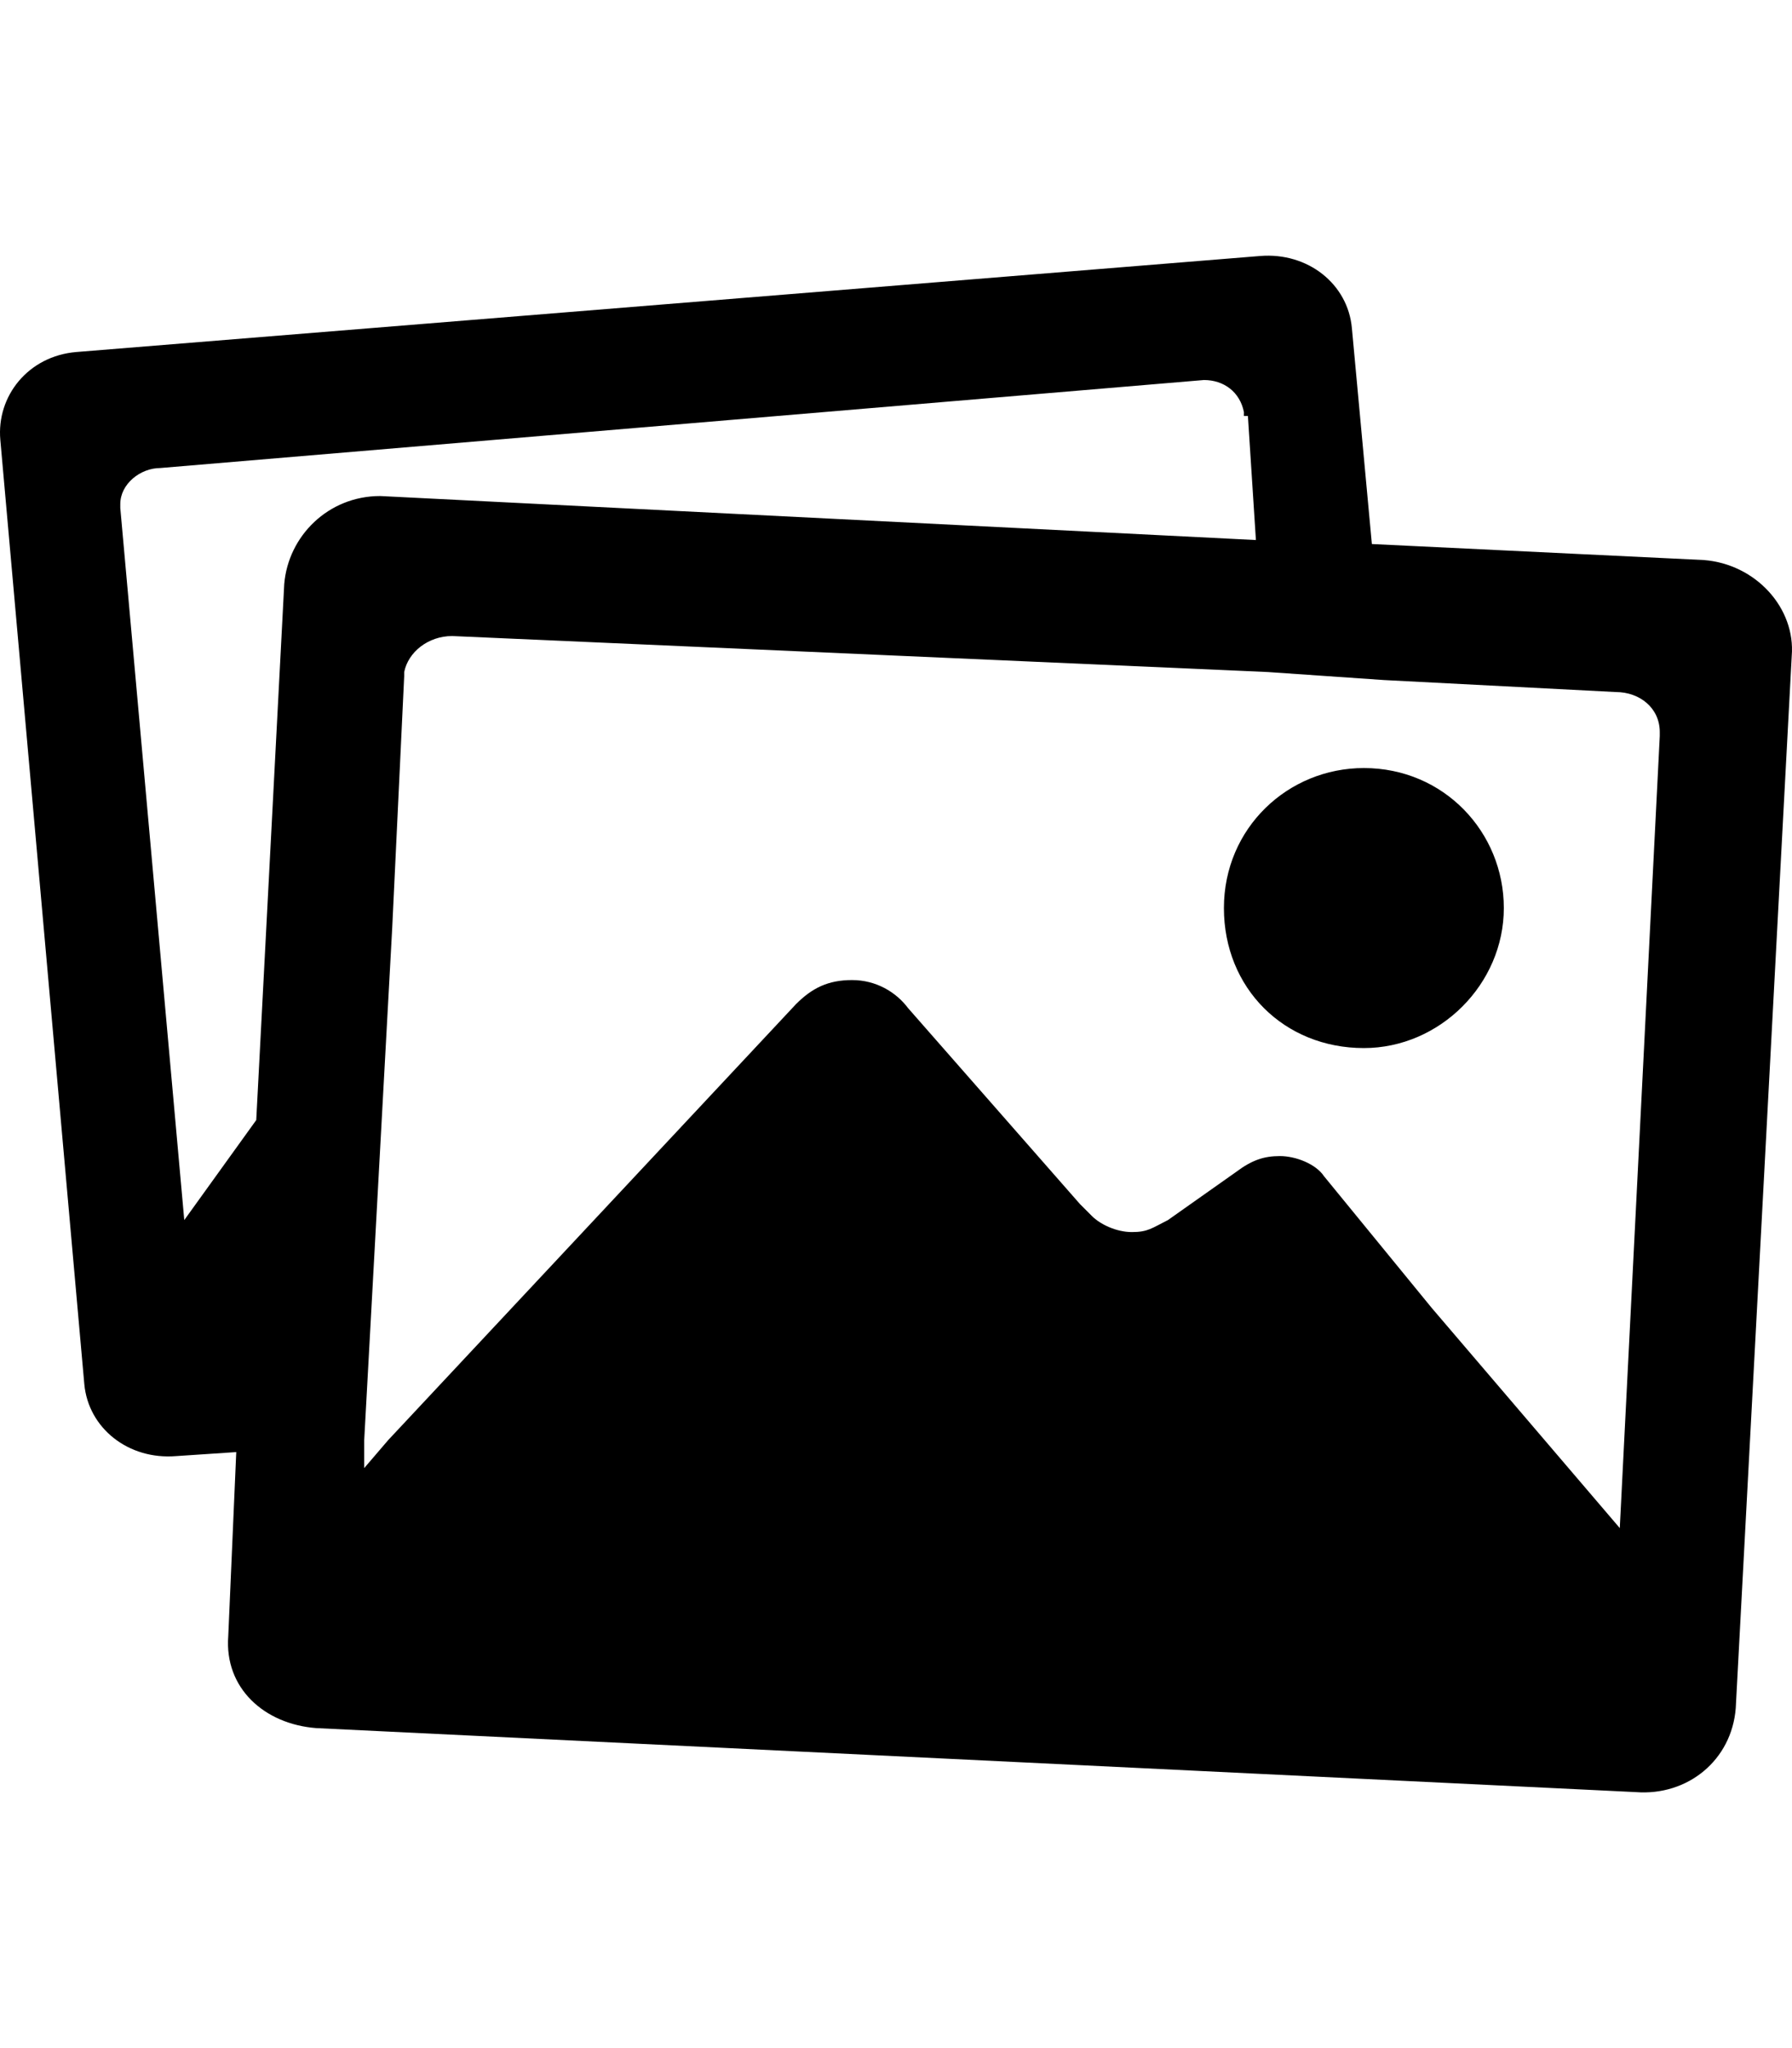
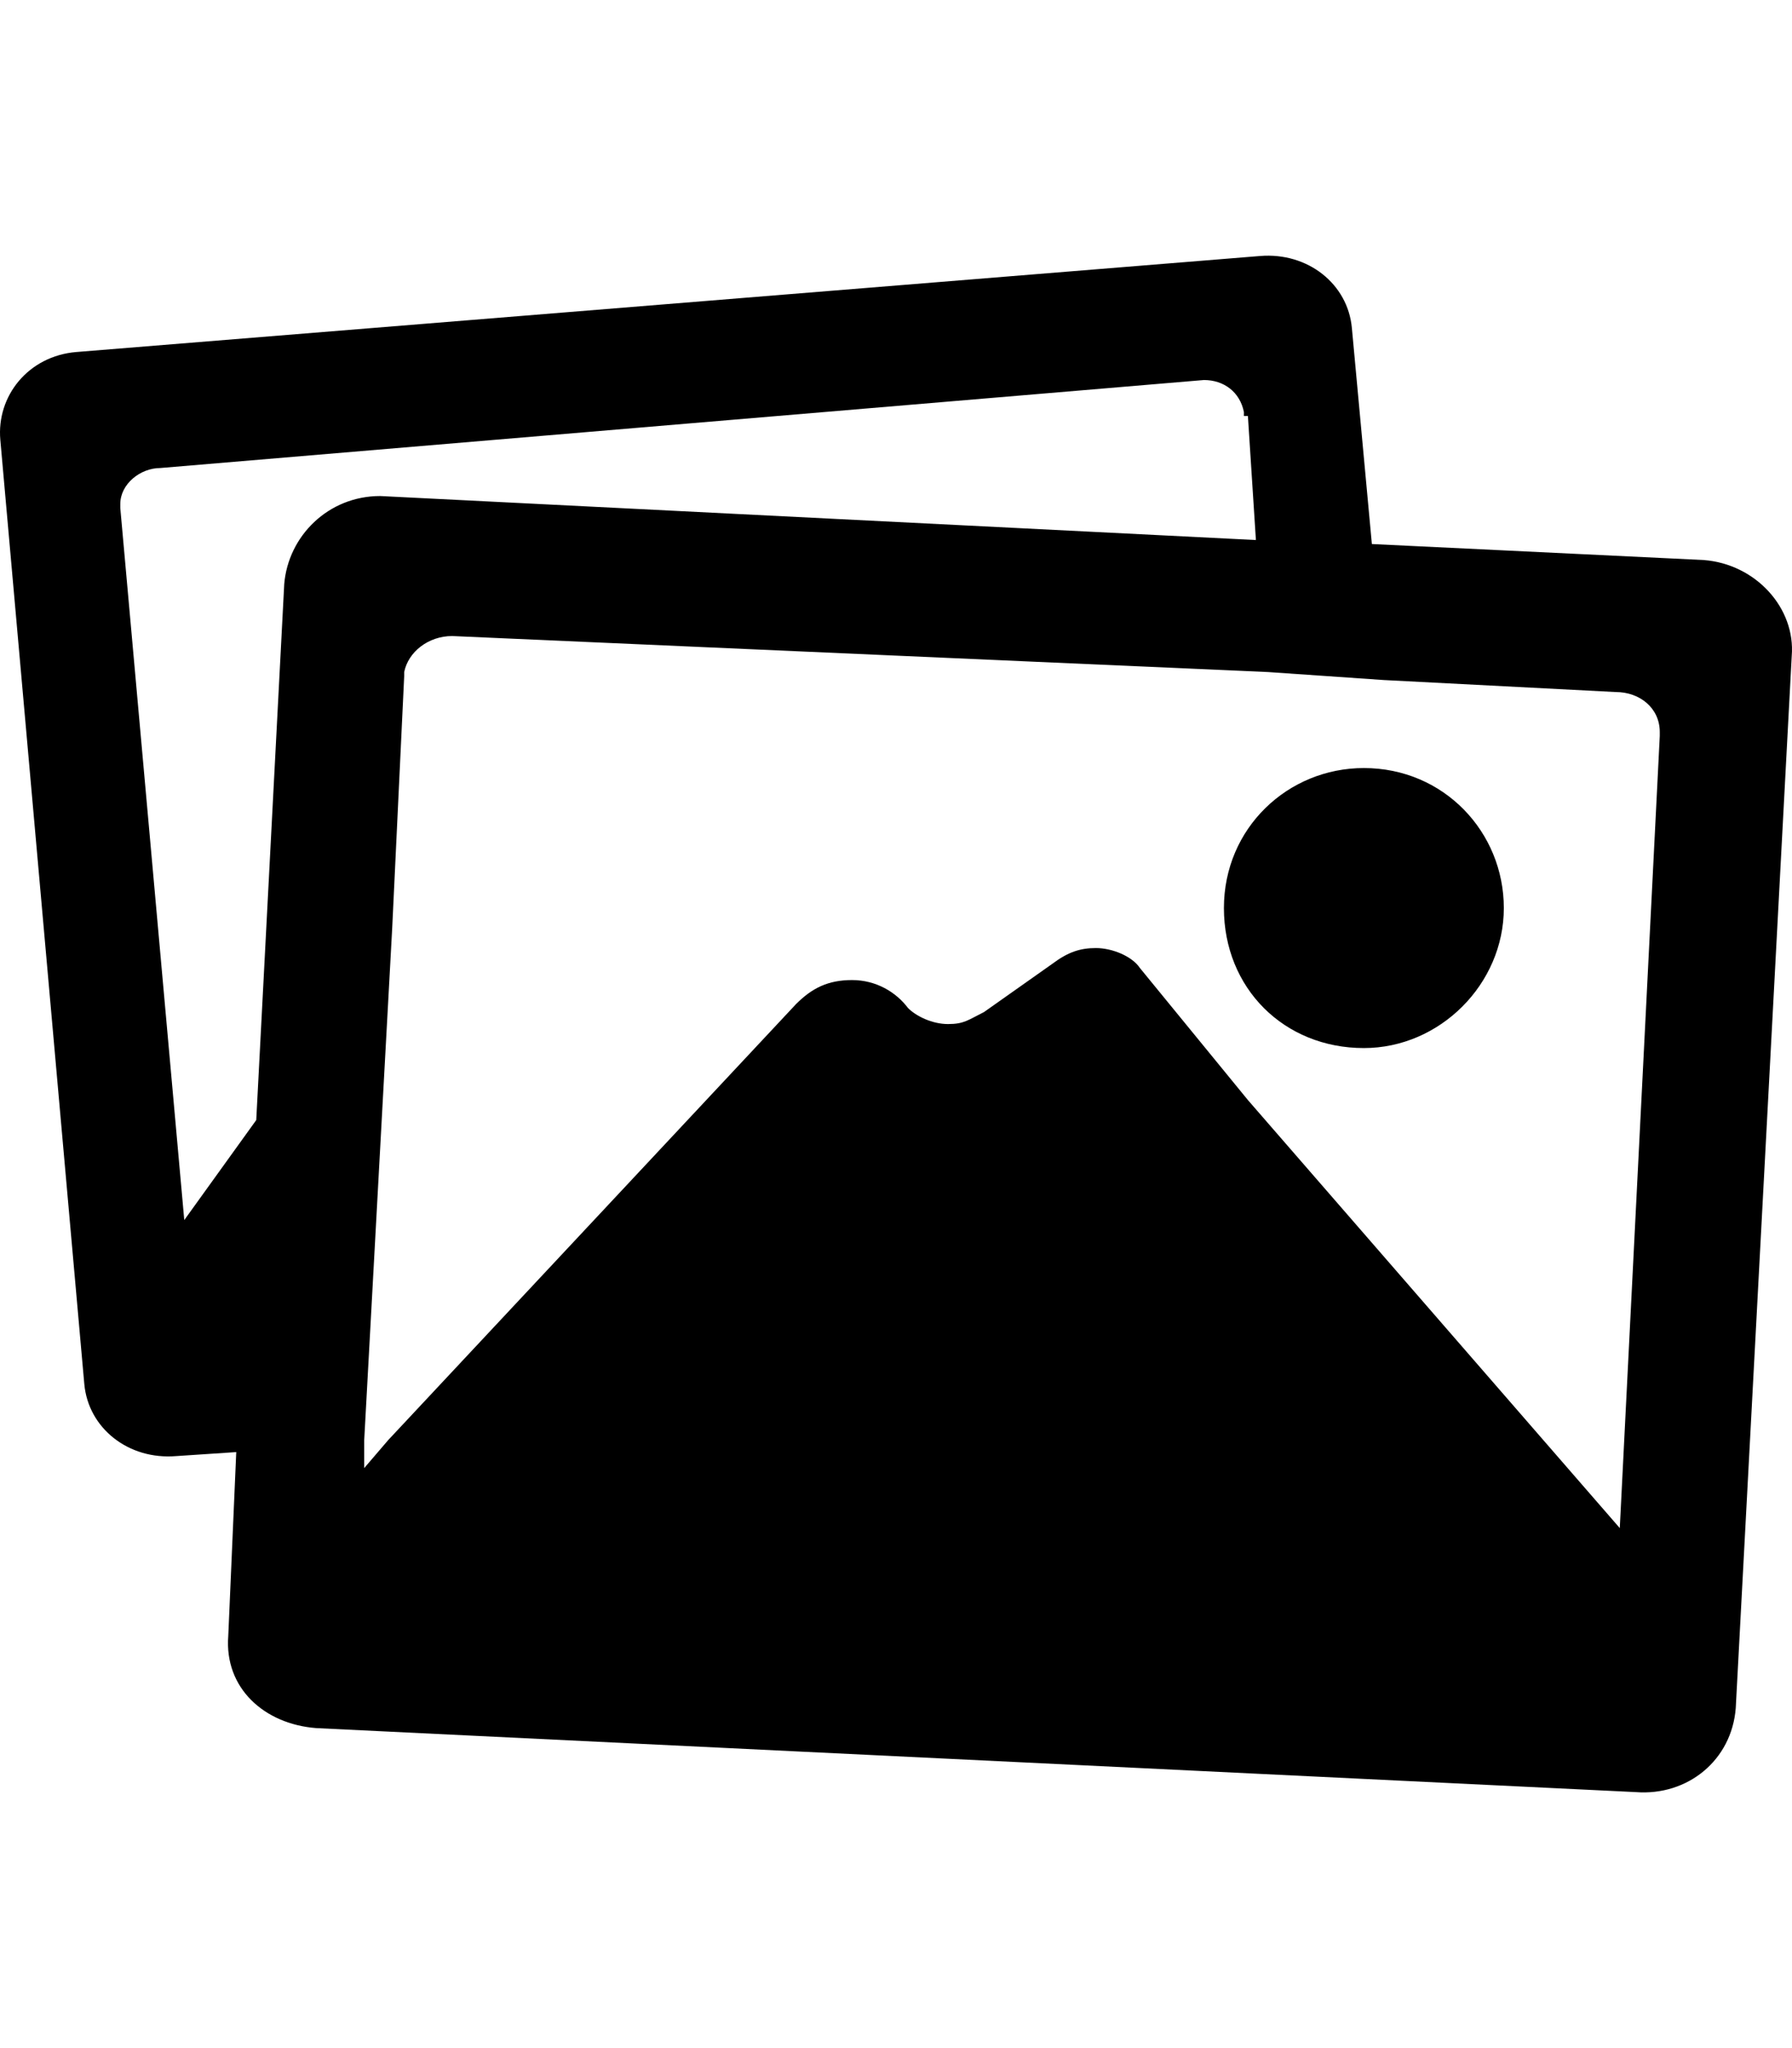
<svg xmlns="http://www.w3.org/2000/svg" version="1.1" id="images" viewBox="0 0 448.153 512">
-   <path d="M426.084 140c13 1 23 12 22 24l-14 263c-1 13-12 22-25 21l-330-16c-13-1-23-10-22-23l2-46-15 1c-12 1-22-7-23-18l-21-236c-1-11 7-21 19-22l296-24c12-1 22 7 23 18l5 54zm-355 6c1-12 11-22 24-22l219 11-2-31h-1v-1c-1-5-5-8-10-8l-261 22c-5 0-10 4-10 9v1l16 178 18-25zm334 236l10-198v-1c0-6-5-10-11-10l-58-3-29-2-204-9c-6 0-11 4-12 9v1l-3 63-7 128v7l6-7 102-109c4-4 8-6 14-6s11 3 14 7l43 49 3 3c2 2 6 4 10 4s5-1 9-3l17-12c4-3 7-4 11-4s9 2 11 5l27 33zm-64-120c-20 0-35-15-35-35s16-35 35-35c20 0 35 16 35 35s-16 35-35 35z" />
+   <path d="M426.084 140c13 1 23 12 22 24l-14 263c-1 13-12 22-25 21l-330-16c-13-1-23-10-22-23l2-46-15 1c-12 1-22-7-23-18l-21-236c-1-11 7-21 19-22l296-24c12-1 22 7 23 18l5 54zm-355 6c1-12 11-22 24-22l219 11-2-31h-1v-1c-1-5-5-8-10-8l-261 22c-5 0-10 4-10 9v1l16 178 18-25zm334 236l10-198v-1c0-6-5-10-11-10l-58-3-29-2-204-9c-6 0-11 4-12 9v1l-3 63-7 128v7l6-7 102-109c4-4 8-6 14-6s11 3 14 7c2 2 6 4 10 4s5-1 9-3l17-12c4-3 7-4 11-4s9 2 11 5l27 33zm-64-120c-20 0-35-15-35-35s16-35 35-35c20 0 35 16 35 35s-16 35-35 35z" />
</svg>